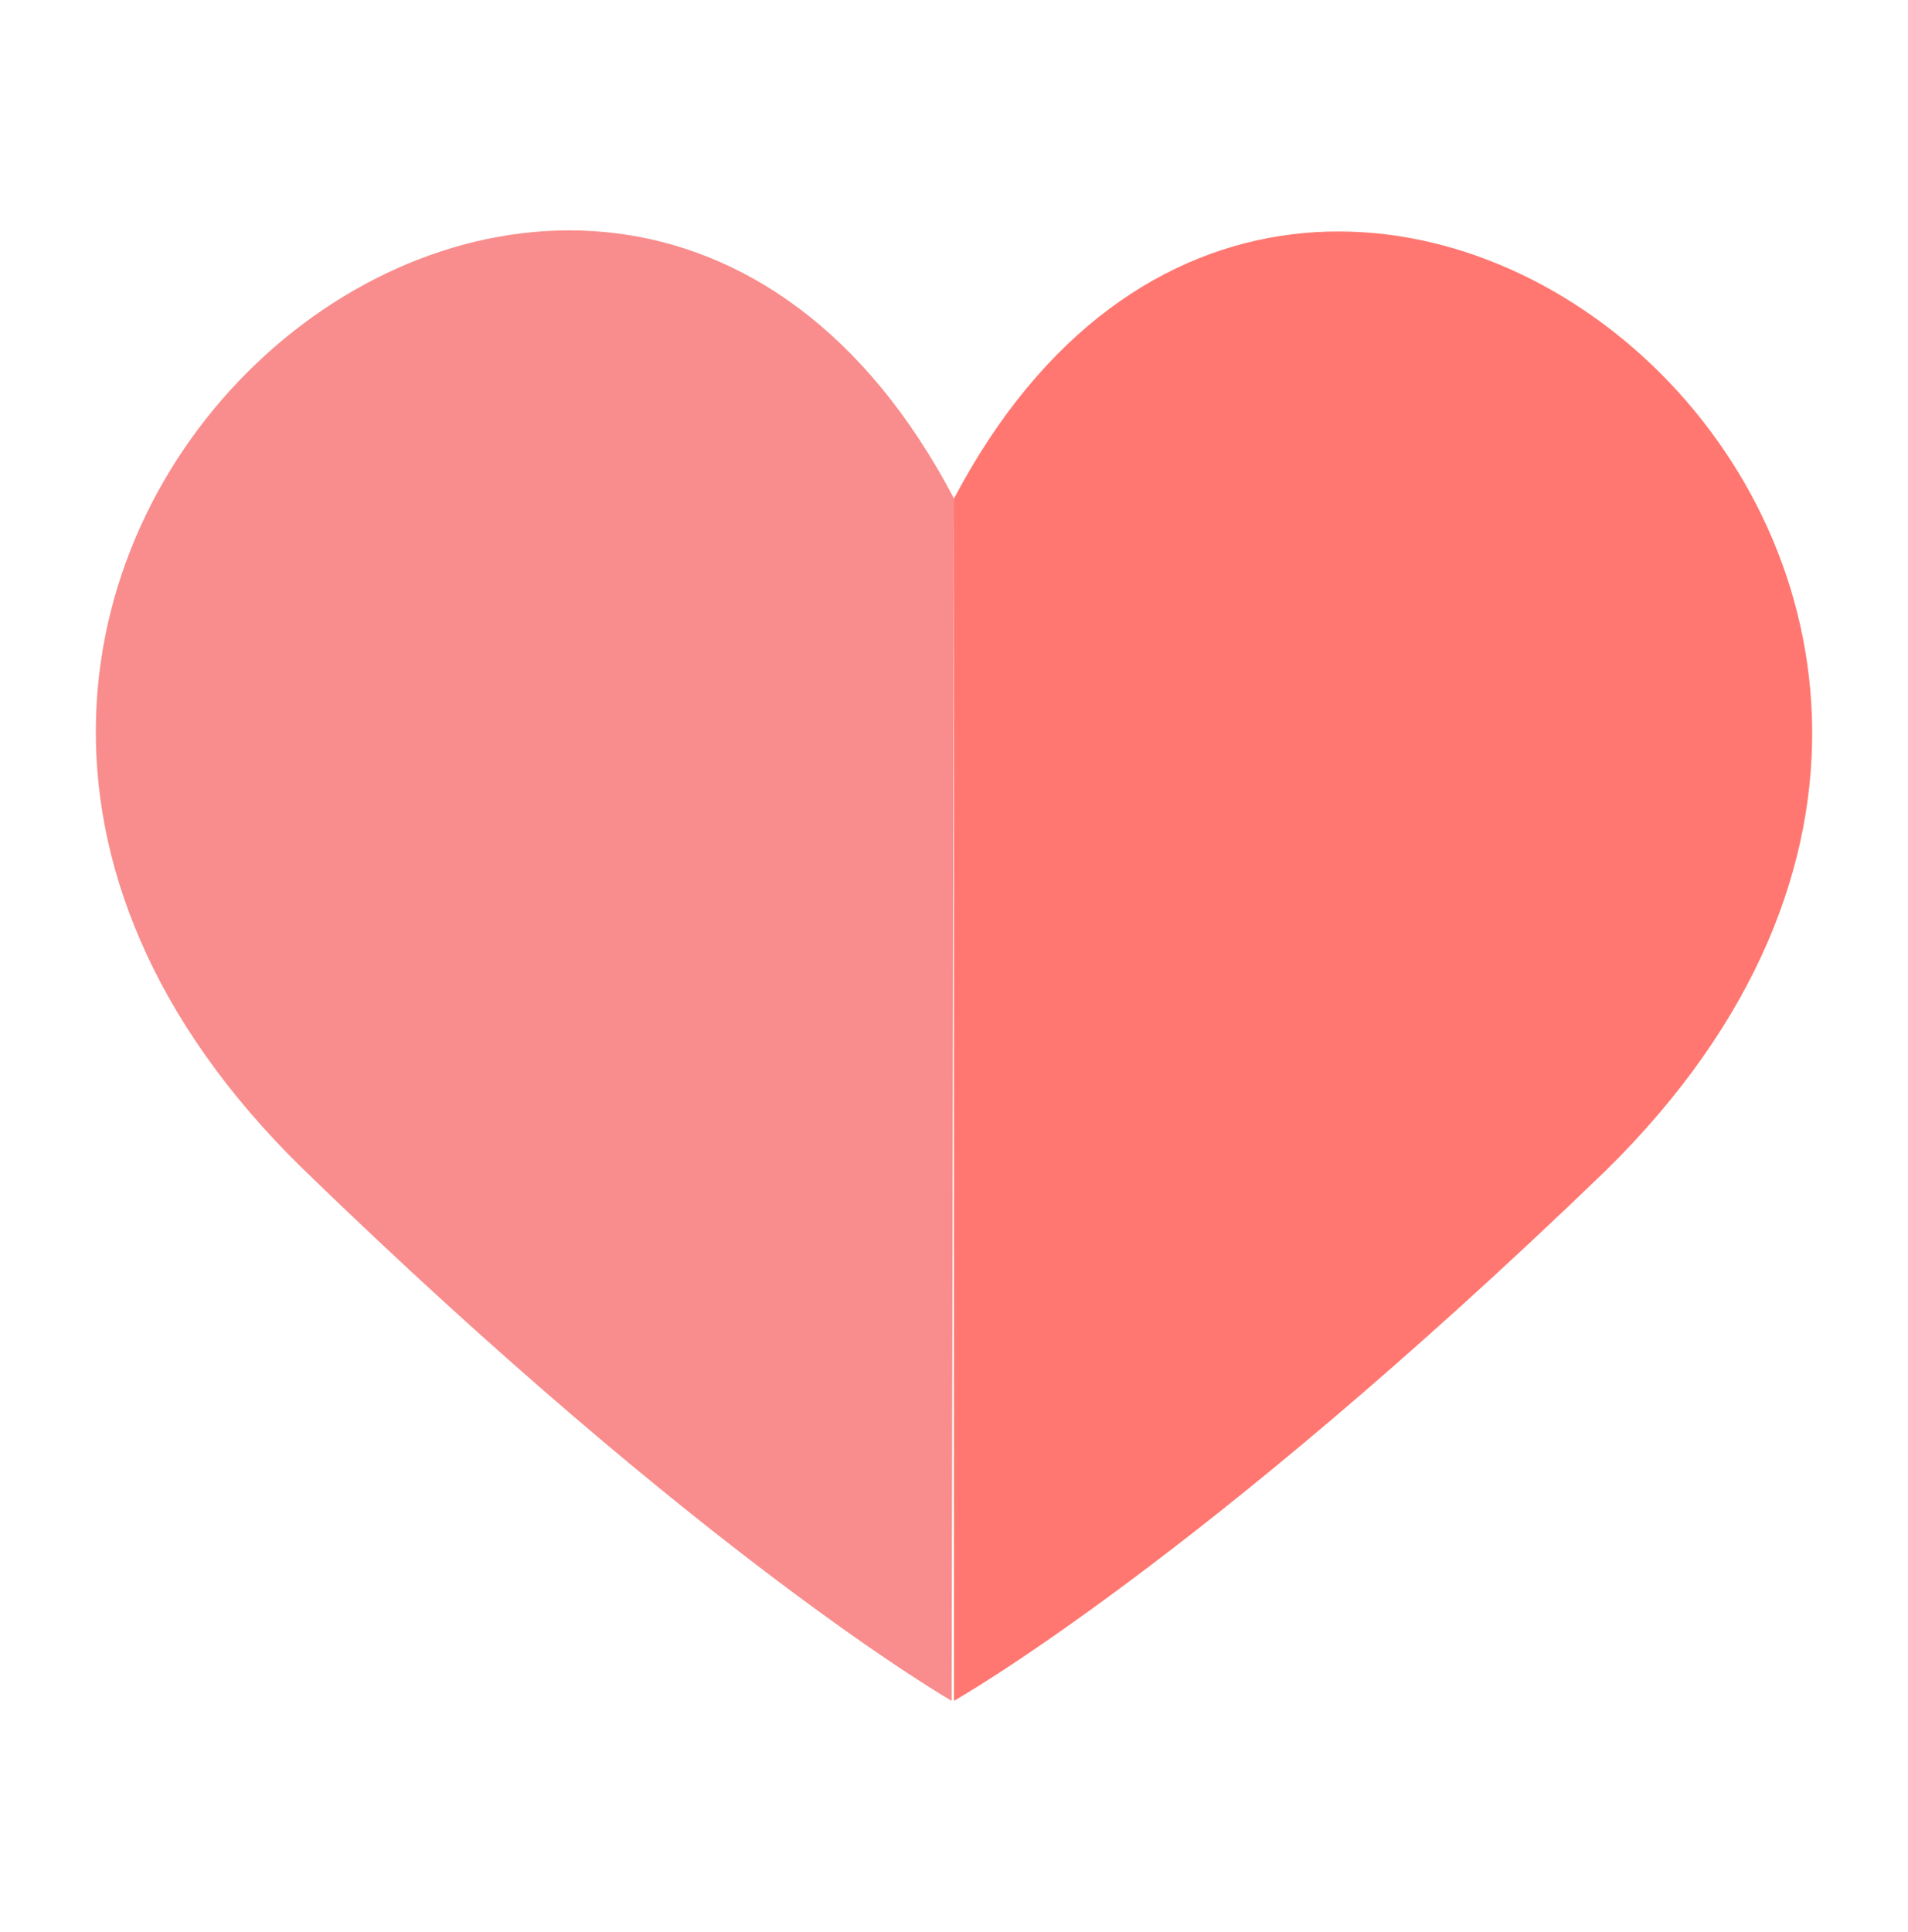
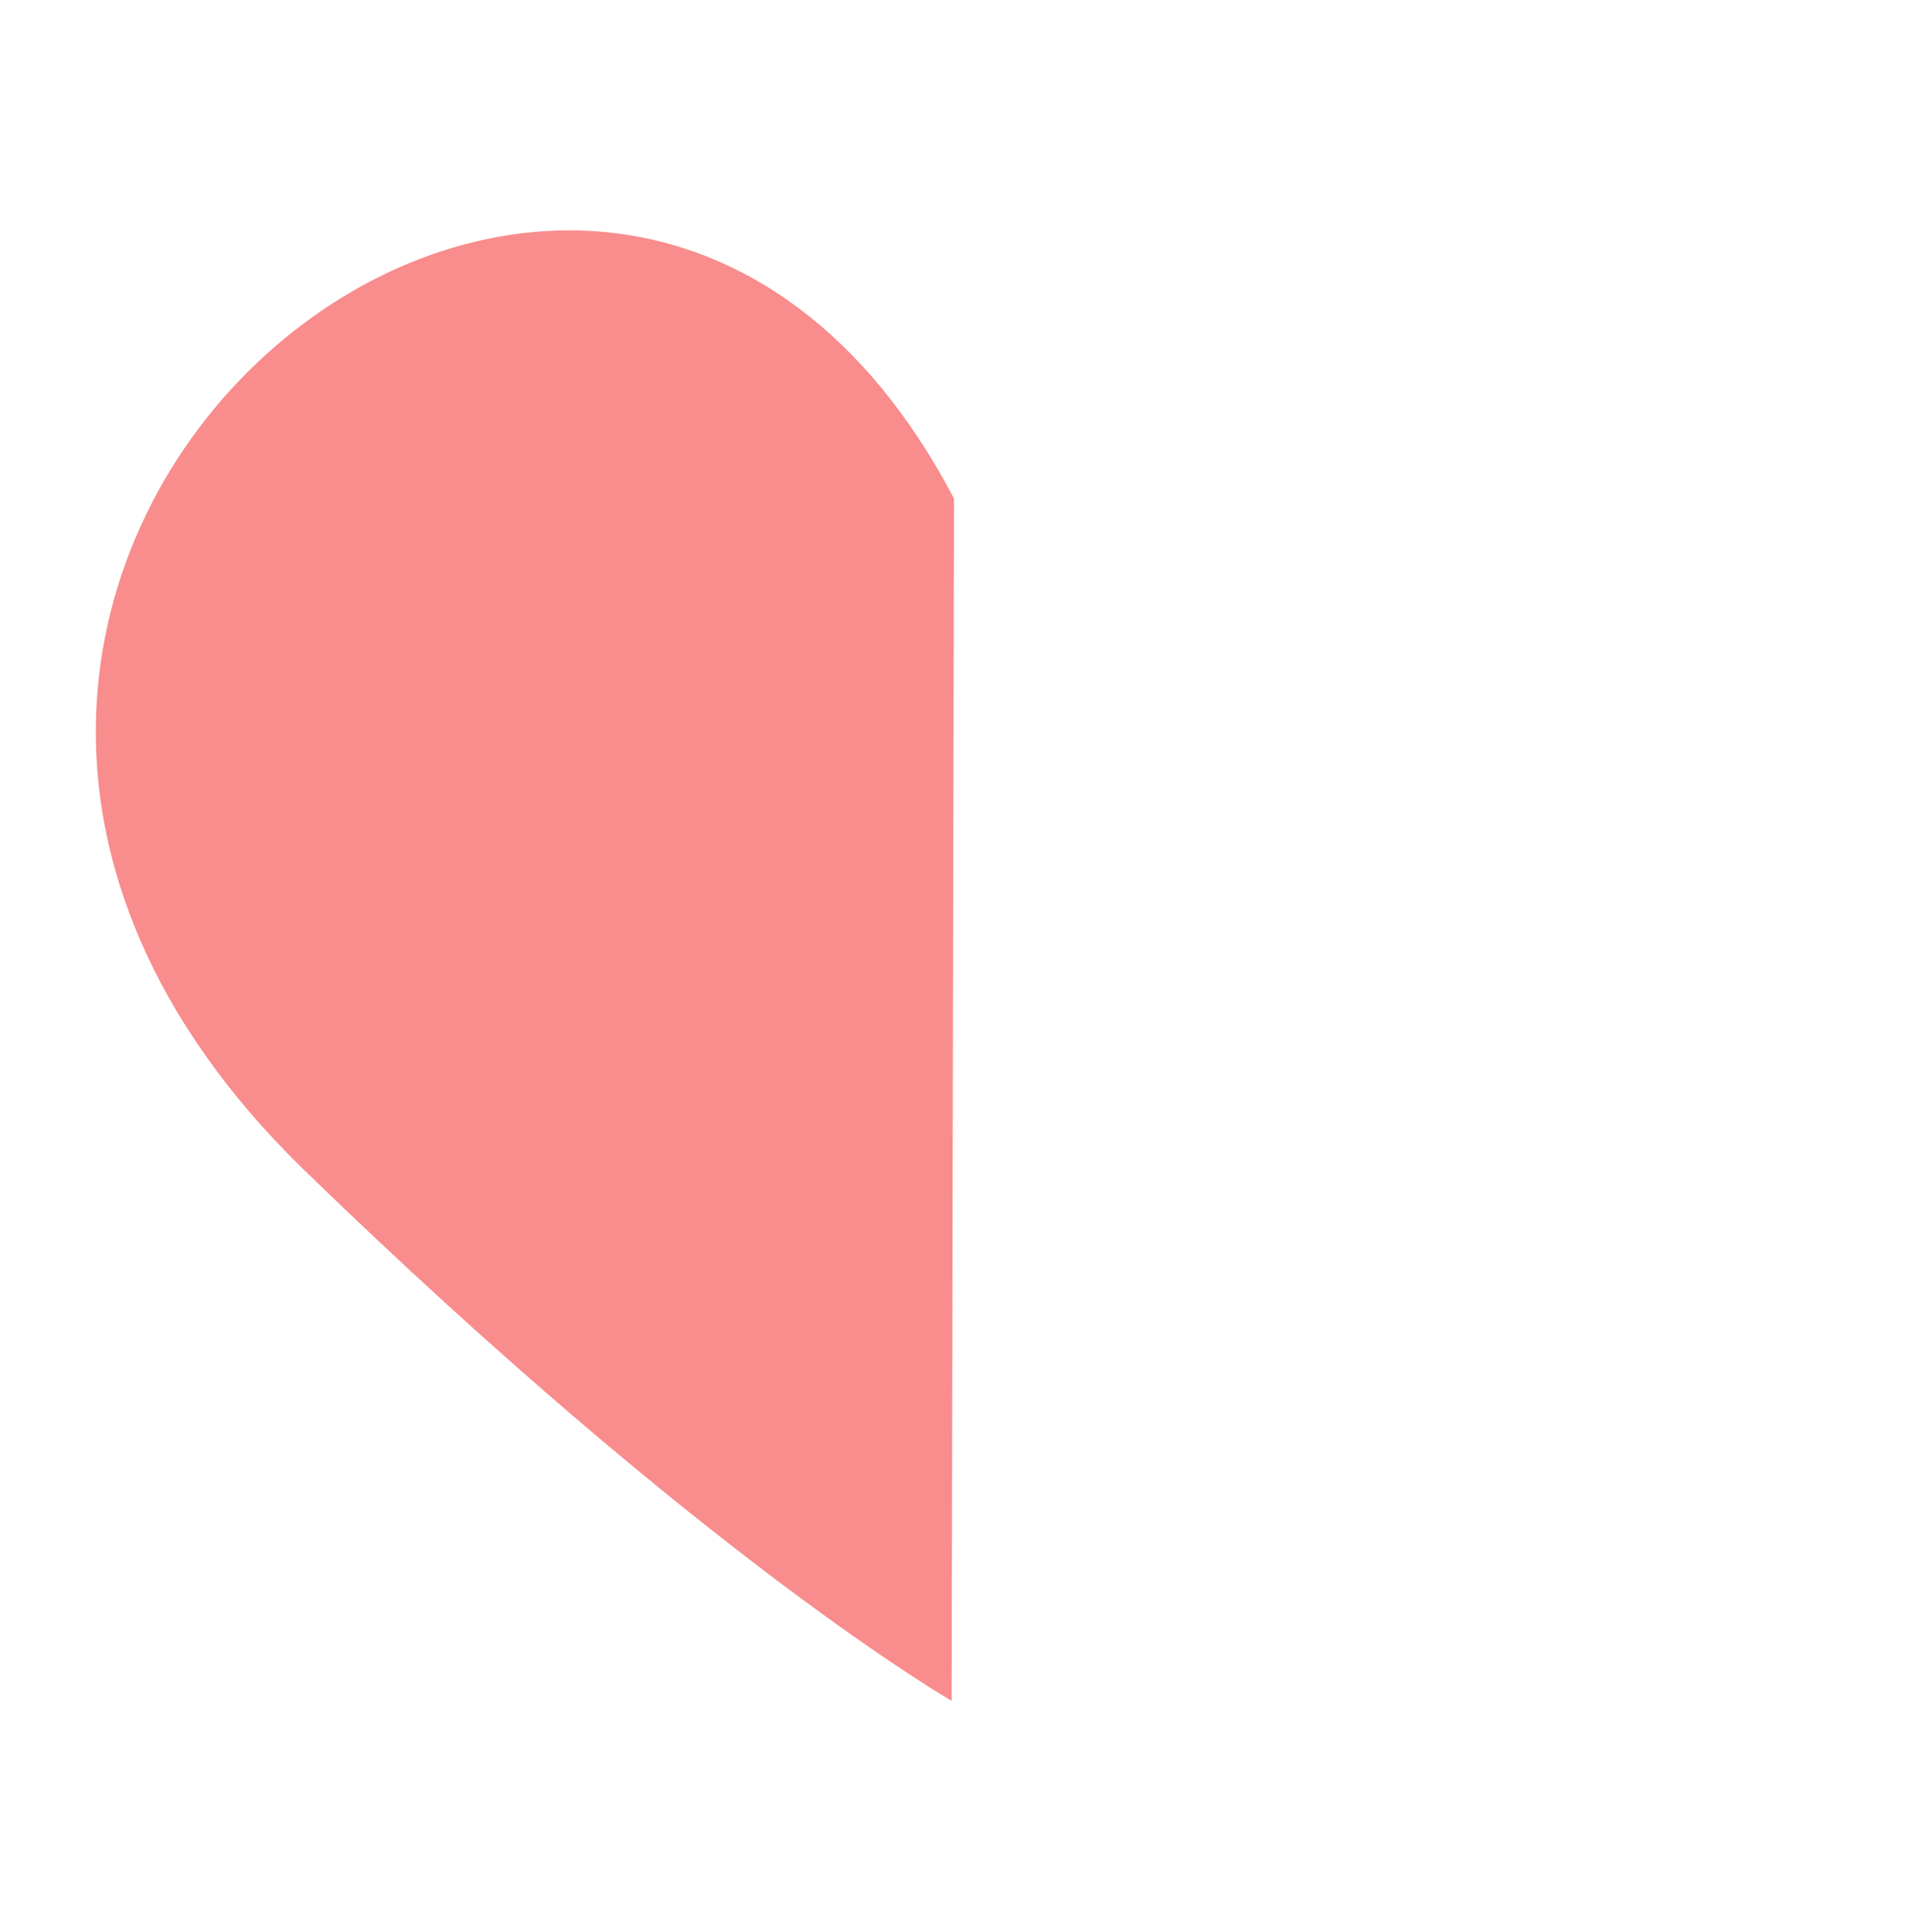
<svg xmlns="http://www.w3.org/2000/svg" version="1.1" id="图层_1" x="0px" y="0px" viewBox="0 0 80 81" style="enable-background:new 0 0 80 81;" xml:space="preserve">
  <style type="text/css">
	.st0{fill:#F98C8C;}
	.st1{fill:#FF7770;}
</style>
  <g>
-     <path class="st0" d="M40,20.9C25.1-7.5-13,23.9,12.7,49c16.9,16.4,27.2,22.3,27.2,22.3L40,20.9z" />
-     <path class="st1" d="M40,20.9c14.9-28.3,53,3,27.3,28.2C50.3,65.5,40,71.3,40,71.3V20.9z" />
+     <path class="st0" d="M40,20.9C25.1-7.5-13,23.9,12.7,49c16.9,16.4,27.2,22.3,27.2,22.3L40,20.9" />
  </g>
</svg>